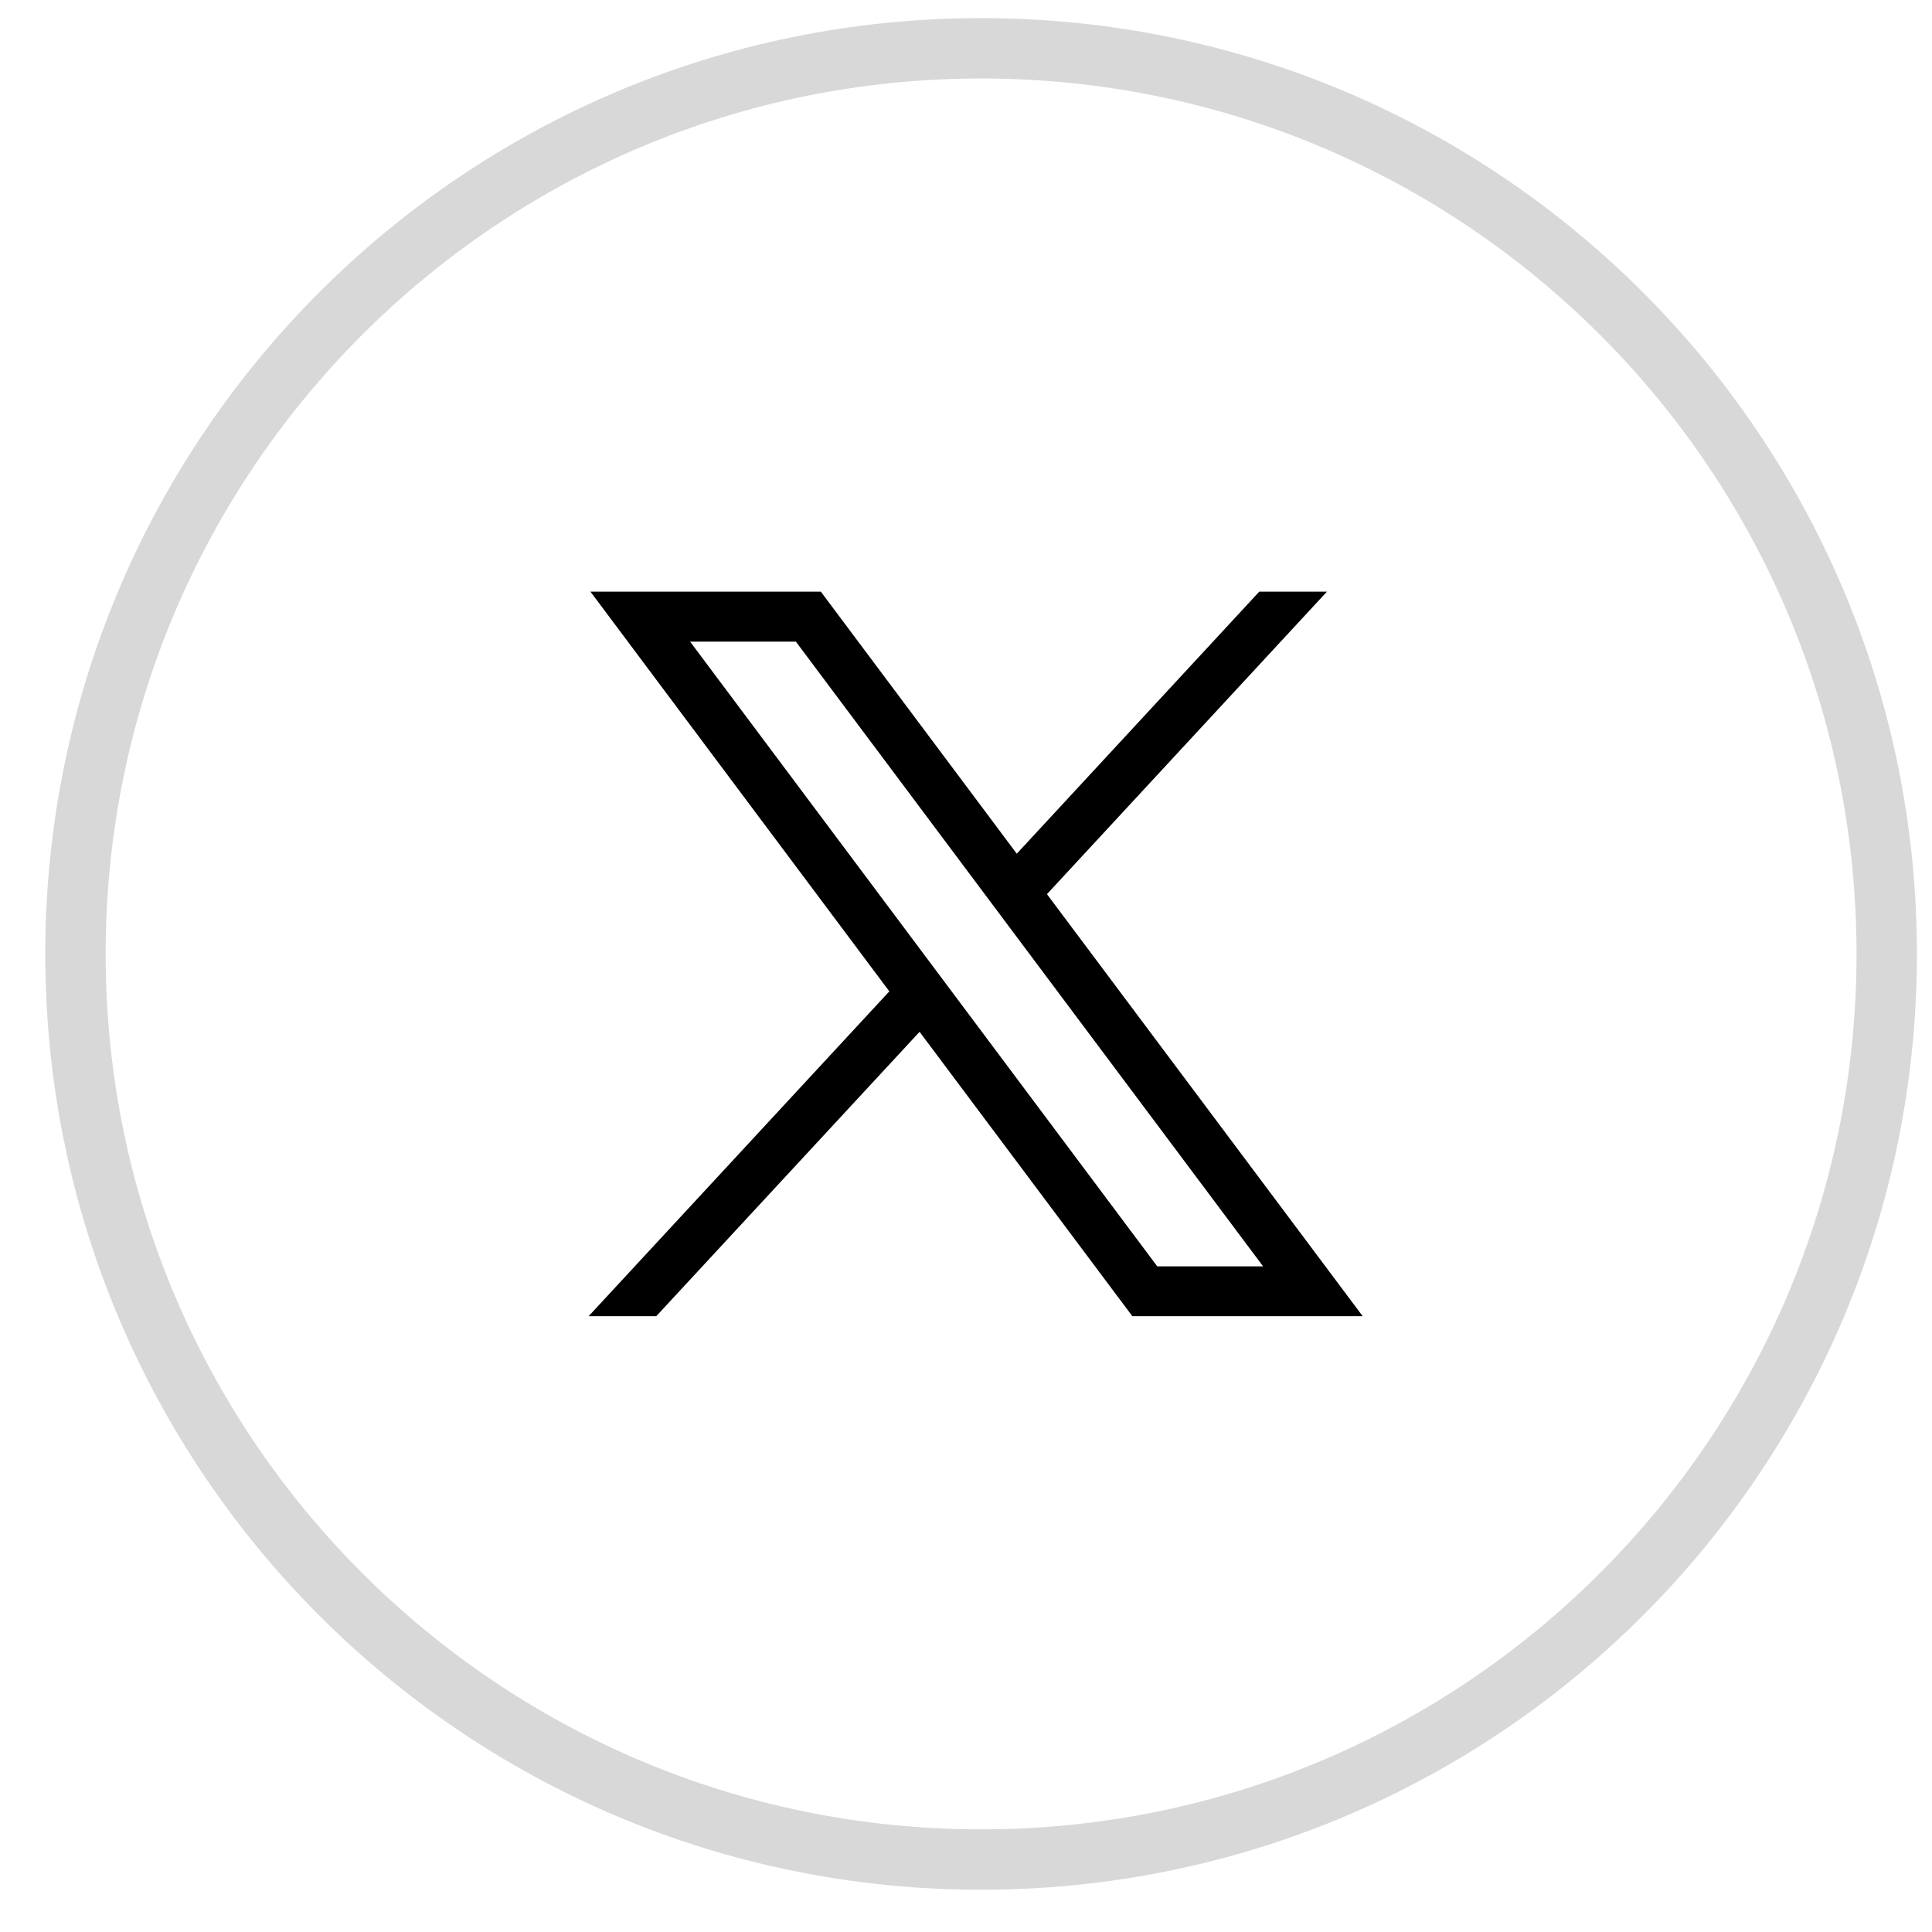
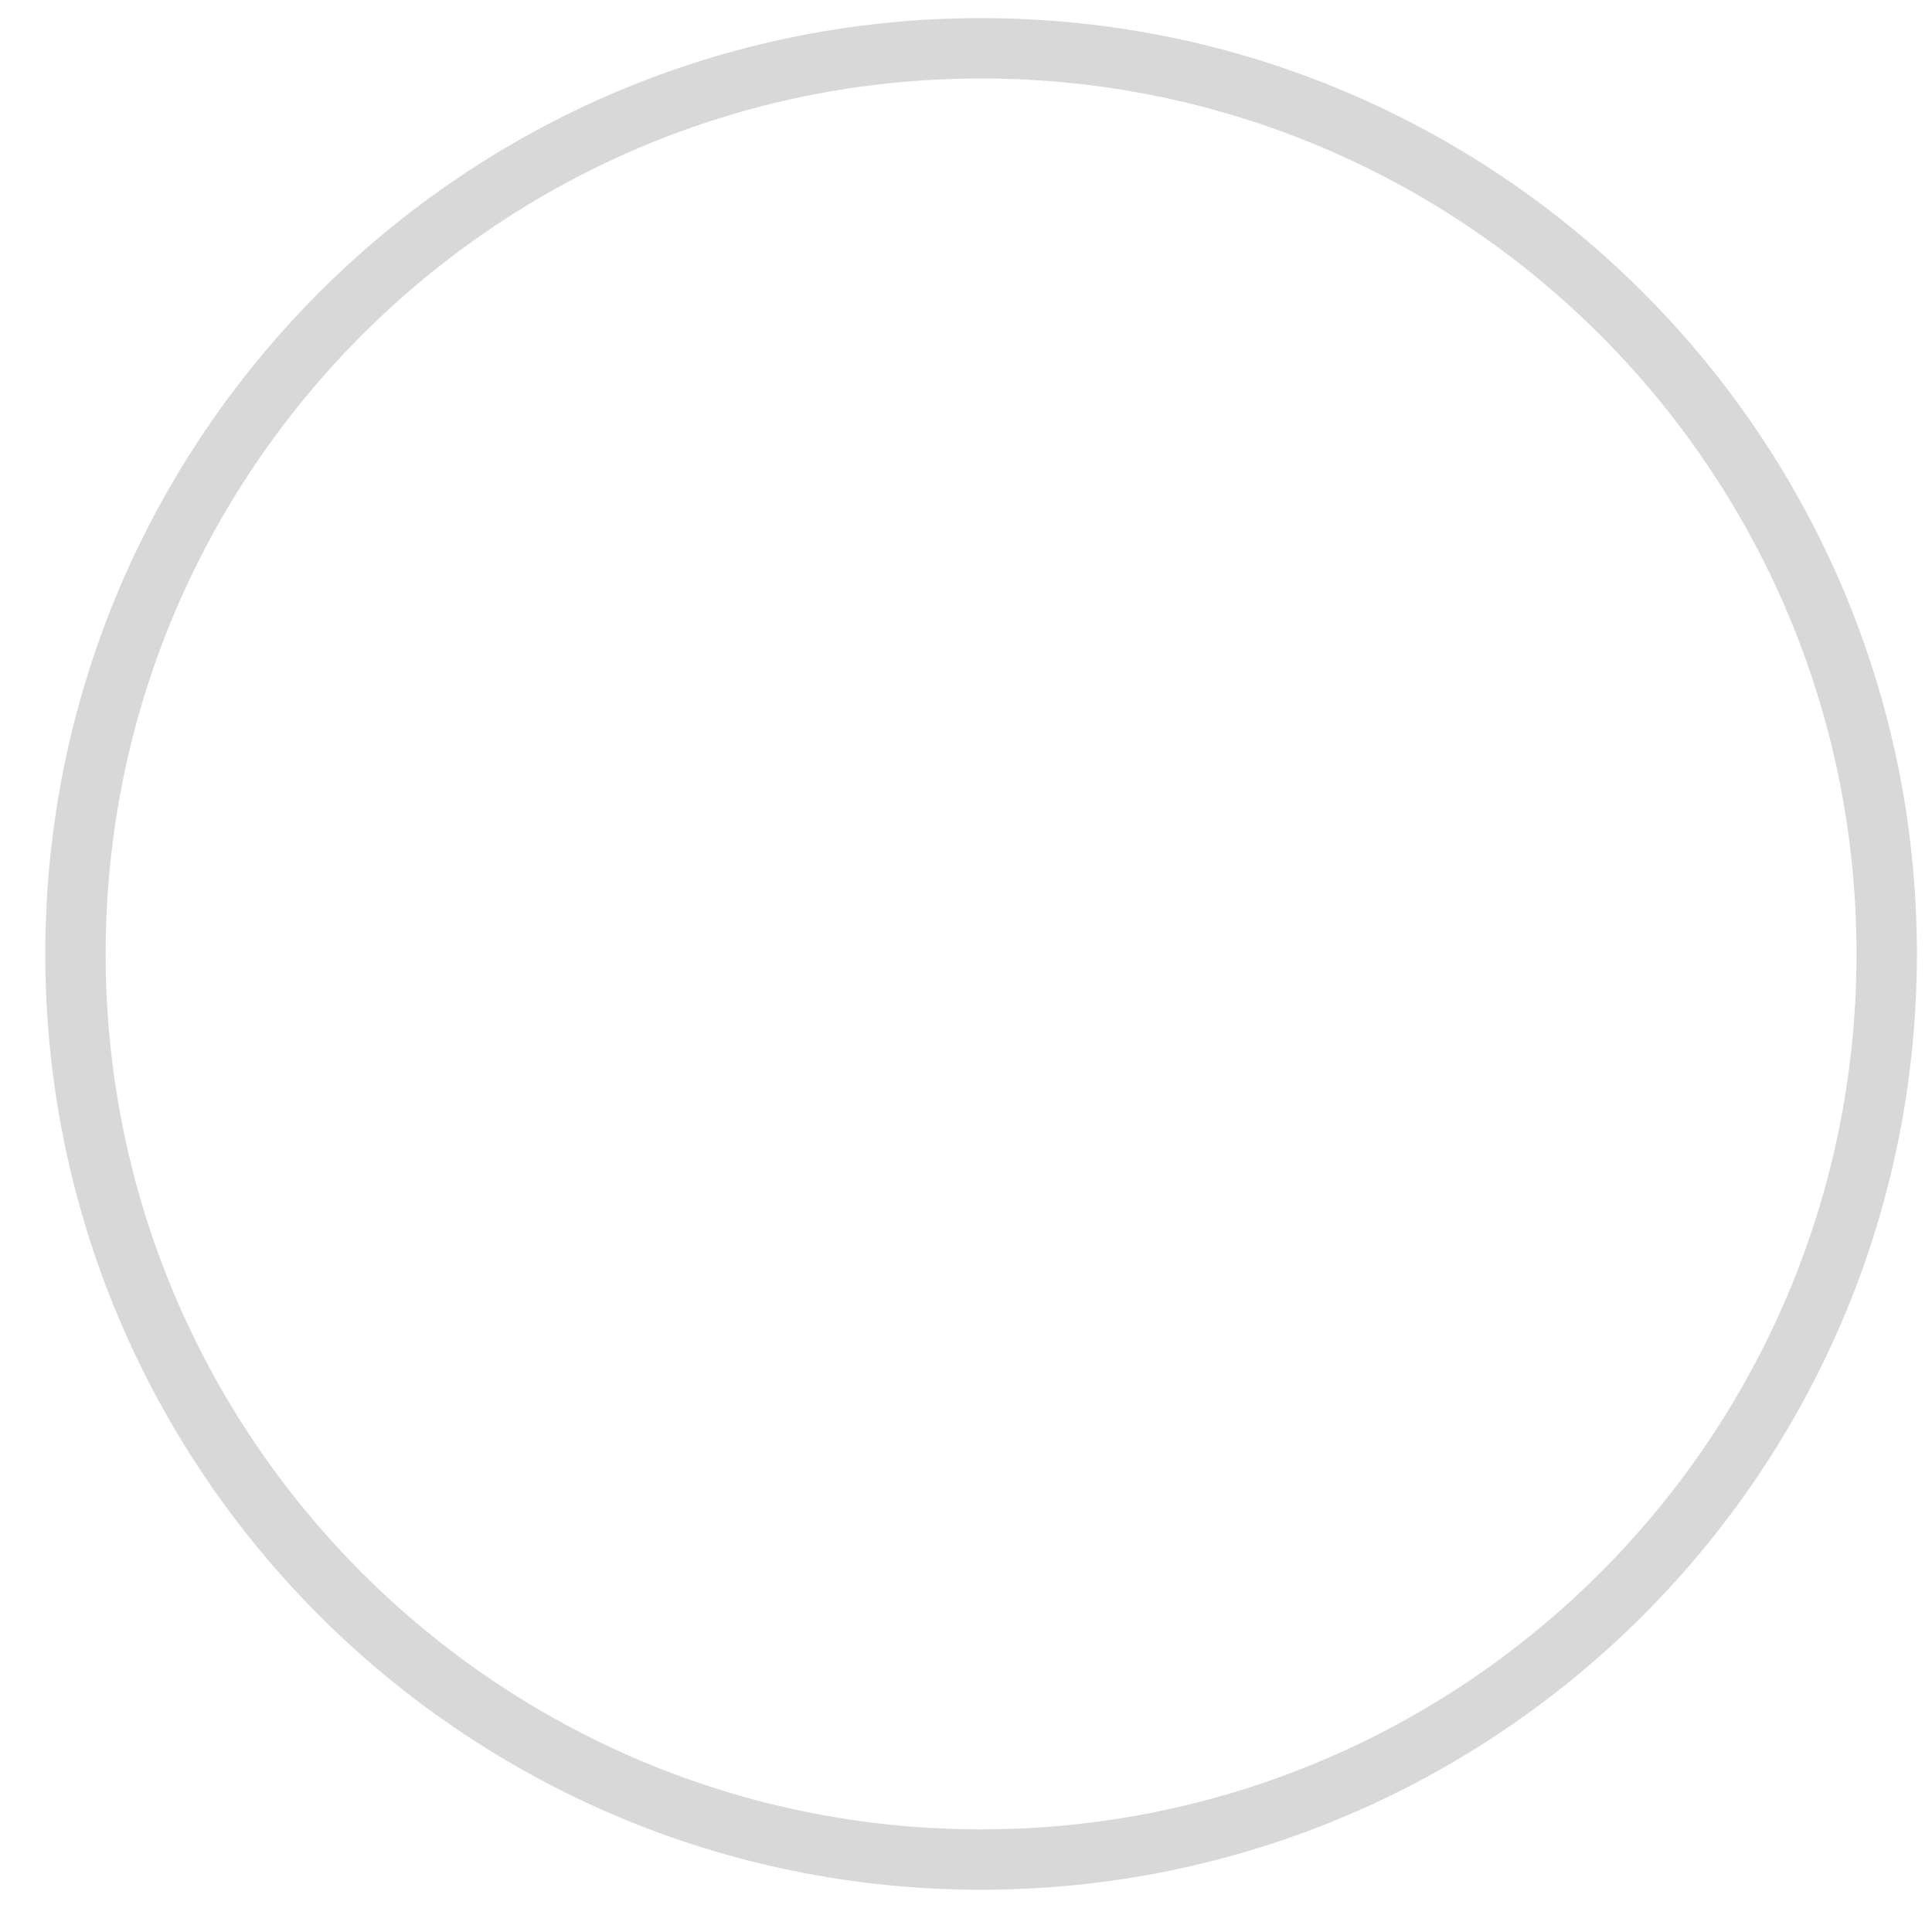
<svg xmlns="http://www.w3.org/2000/svg" width="32" height="32" fill="none">
  <path clip-rule="evenodd" d="M16.25 30.8c-8.285 0-15-6.716-15-15 0-8.284 6.715-15 15-15 8.284 0 15 6.716 15 15 0 8.284-6.716 15-15 15z" stroke="#D8D8D8" />
-   <path d="m9.78 9.8 4.95 6.62-4.98 5.38h1.12l4.361-4.71 3.524 4.71h3.815l-5.229-6.99 4.637-5.01h-1.121l-4.016 4.34-3.245-4.34H9.78zm1.65.827h1.752l7.739 10.348h-1.753L11.43 10.627z" fill="#000" />
</svg>